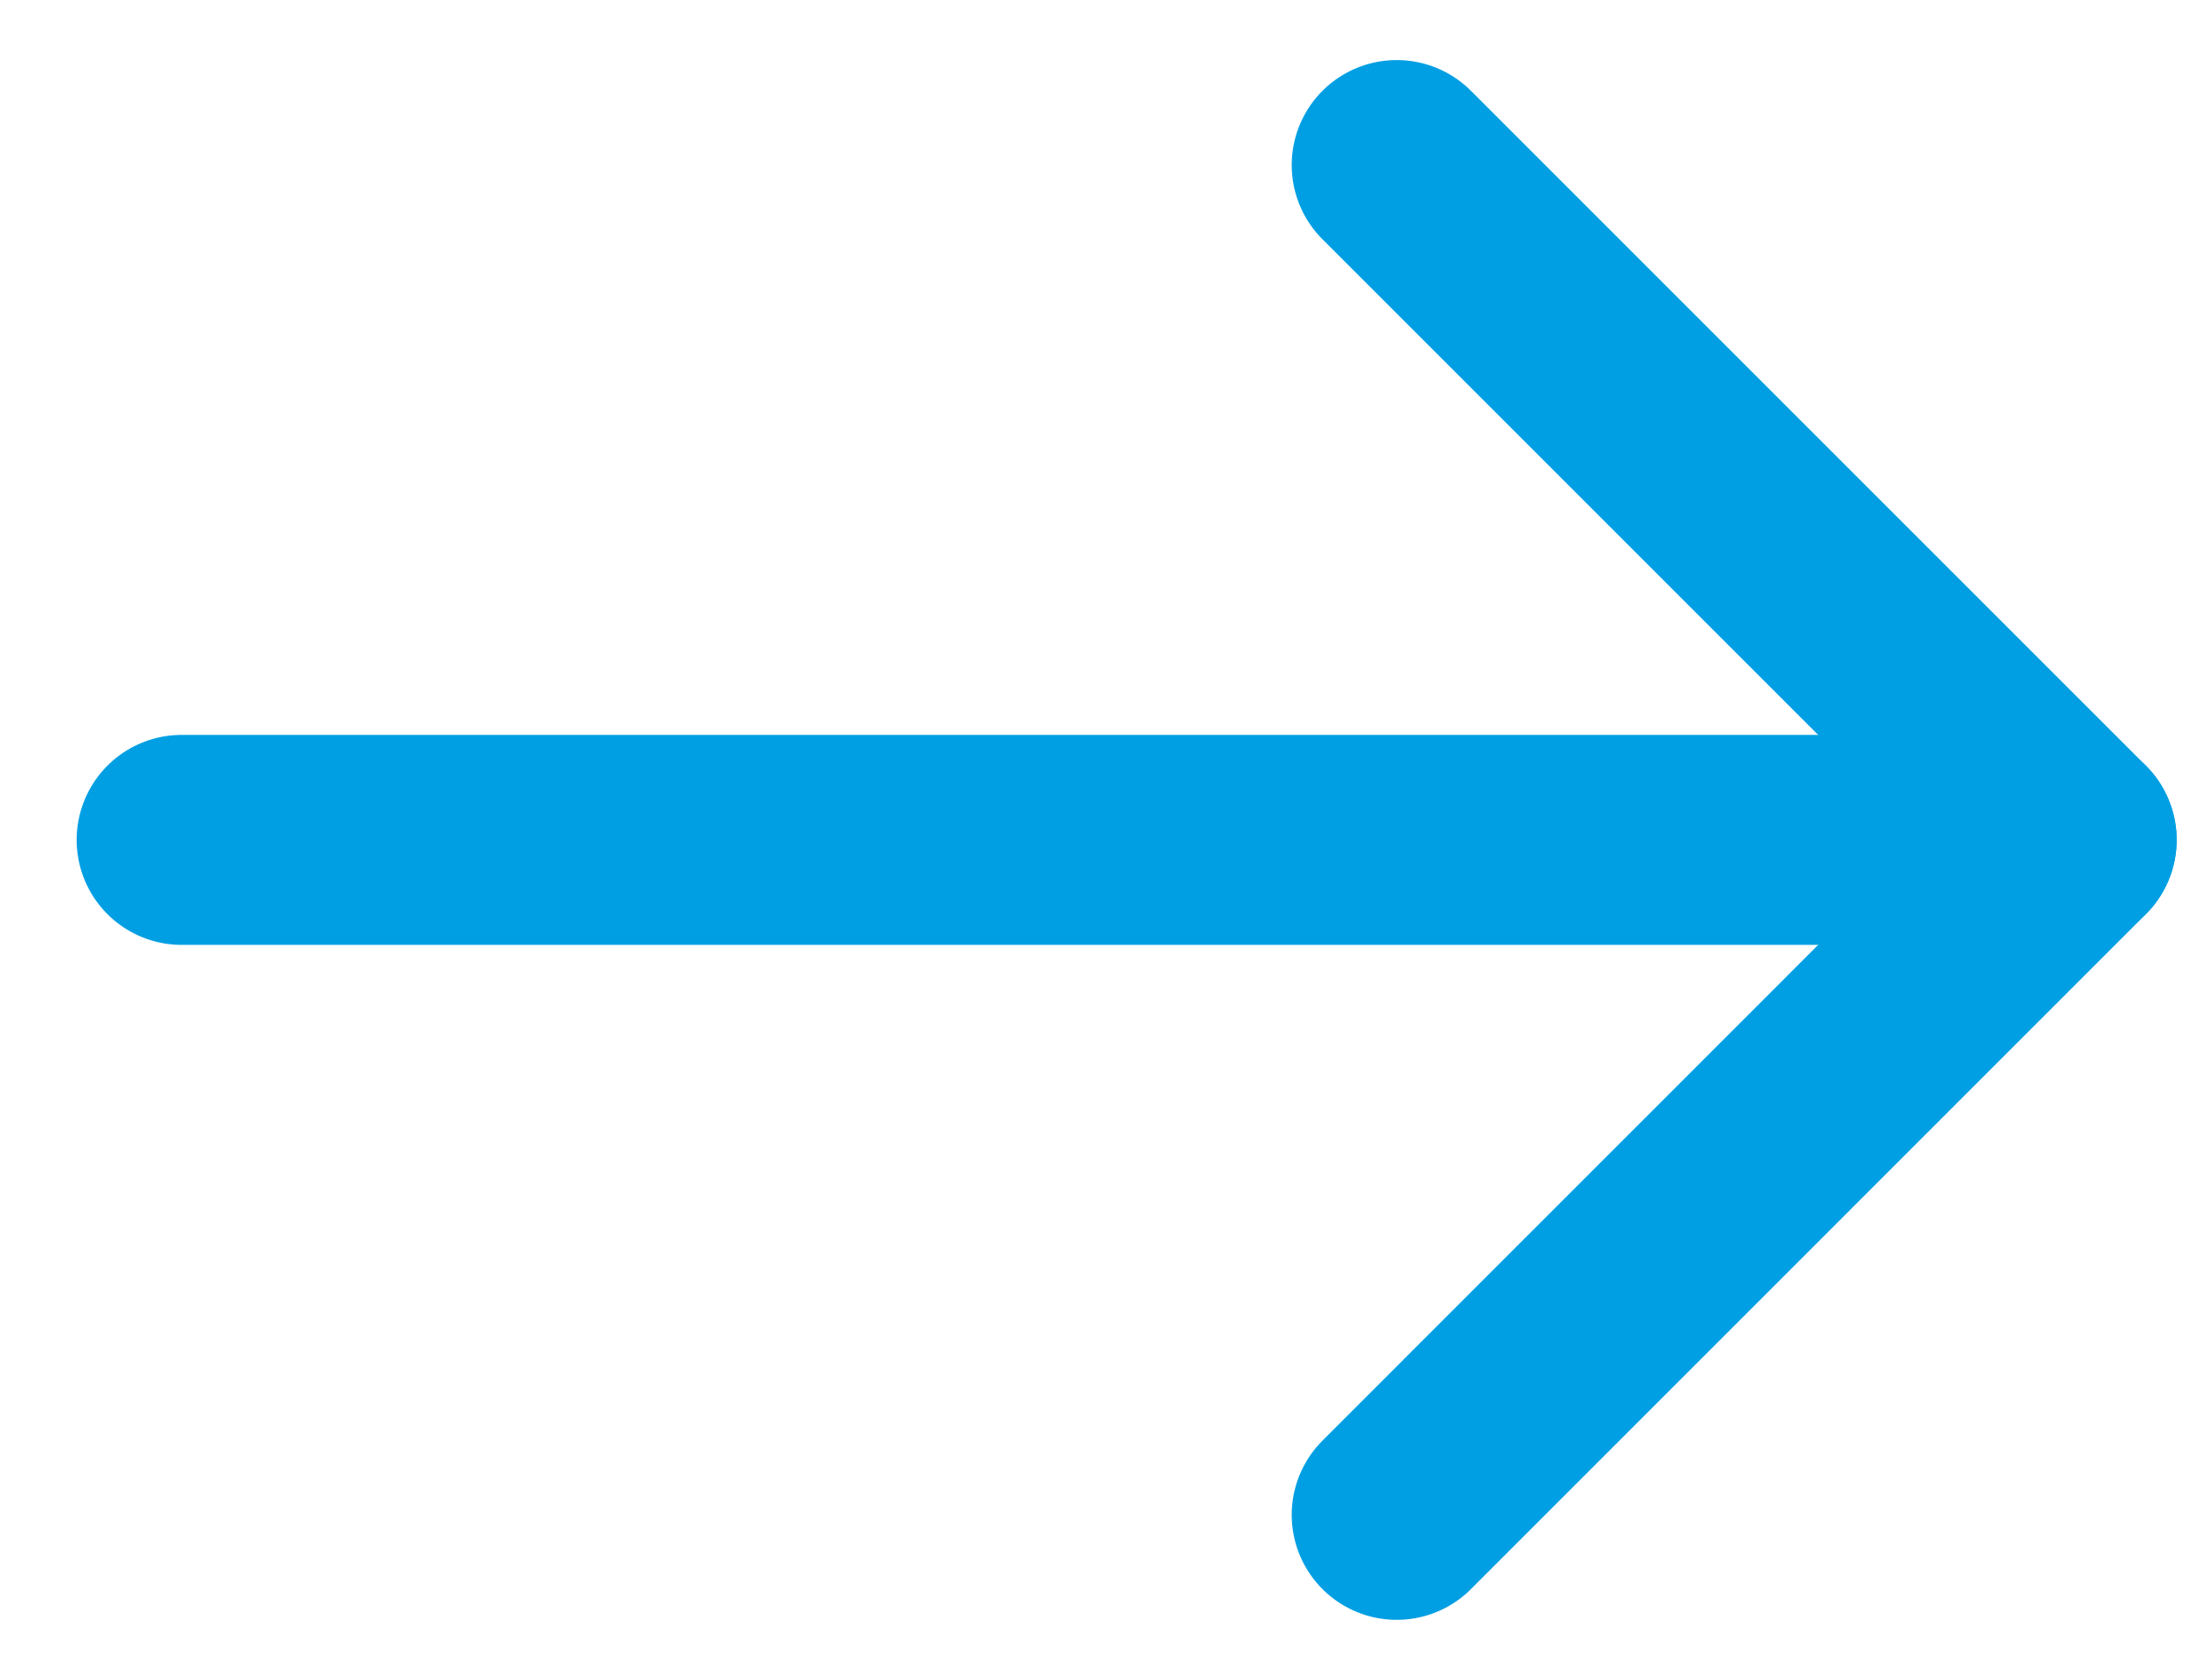
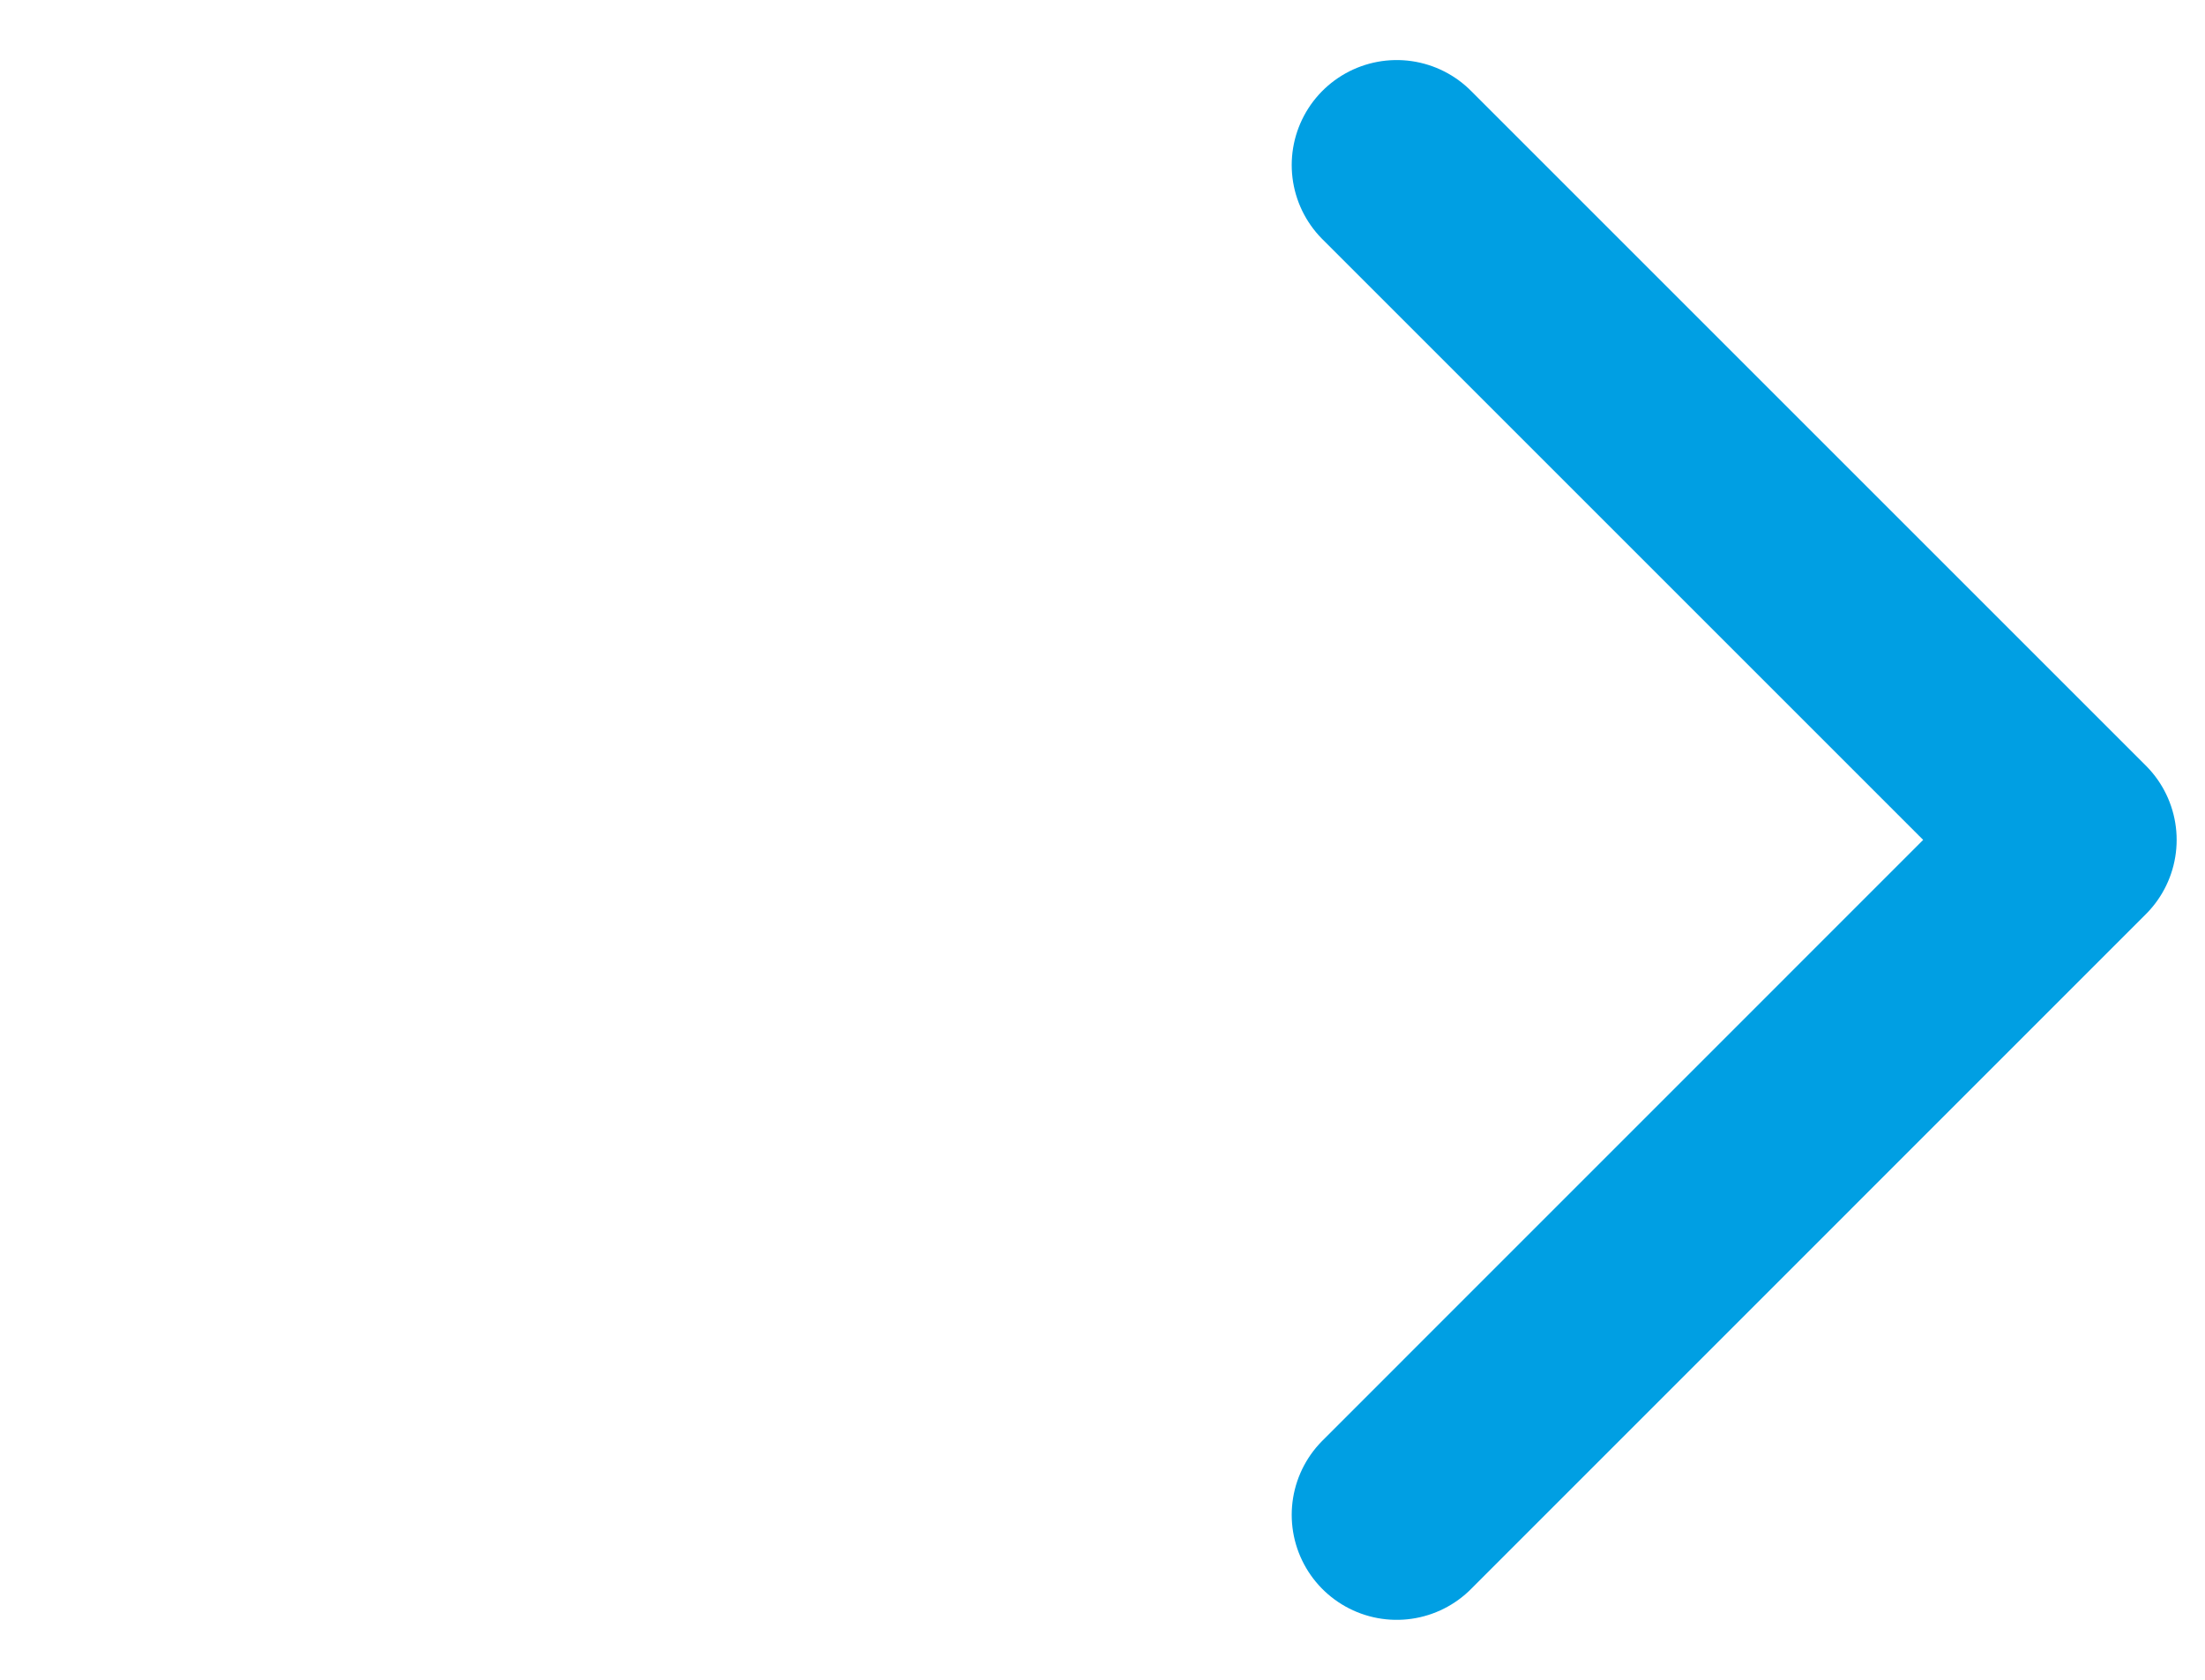
<svg xmlns="http://www.w3.org/2000/svg" width="21" height="16" viewBox="0 0 21 16" fill="none">
  <path d="M13.302 14.429L19.73 8L13.302 1.572" stroke="#009FE3" stroke-width="2" stroke-linecap="round" stroke-linejoin="round" />
-   <path d="M19.73 8L1.73 8" stroke="#009FE3" stroke-width="2" stroke-linecap="round" stroke-linejoin="round" />
</svg>